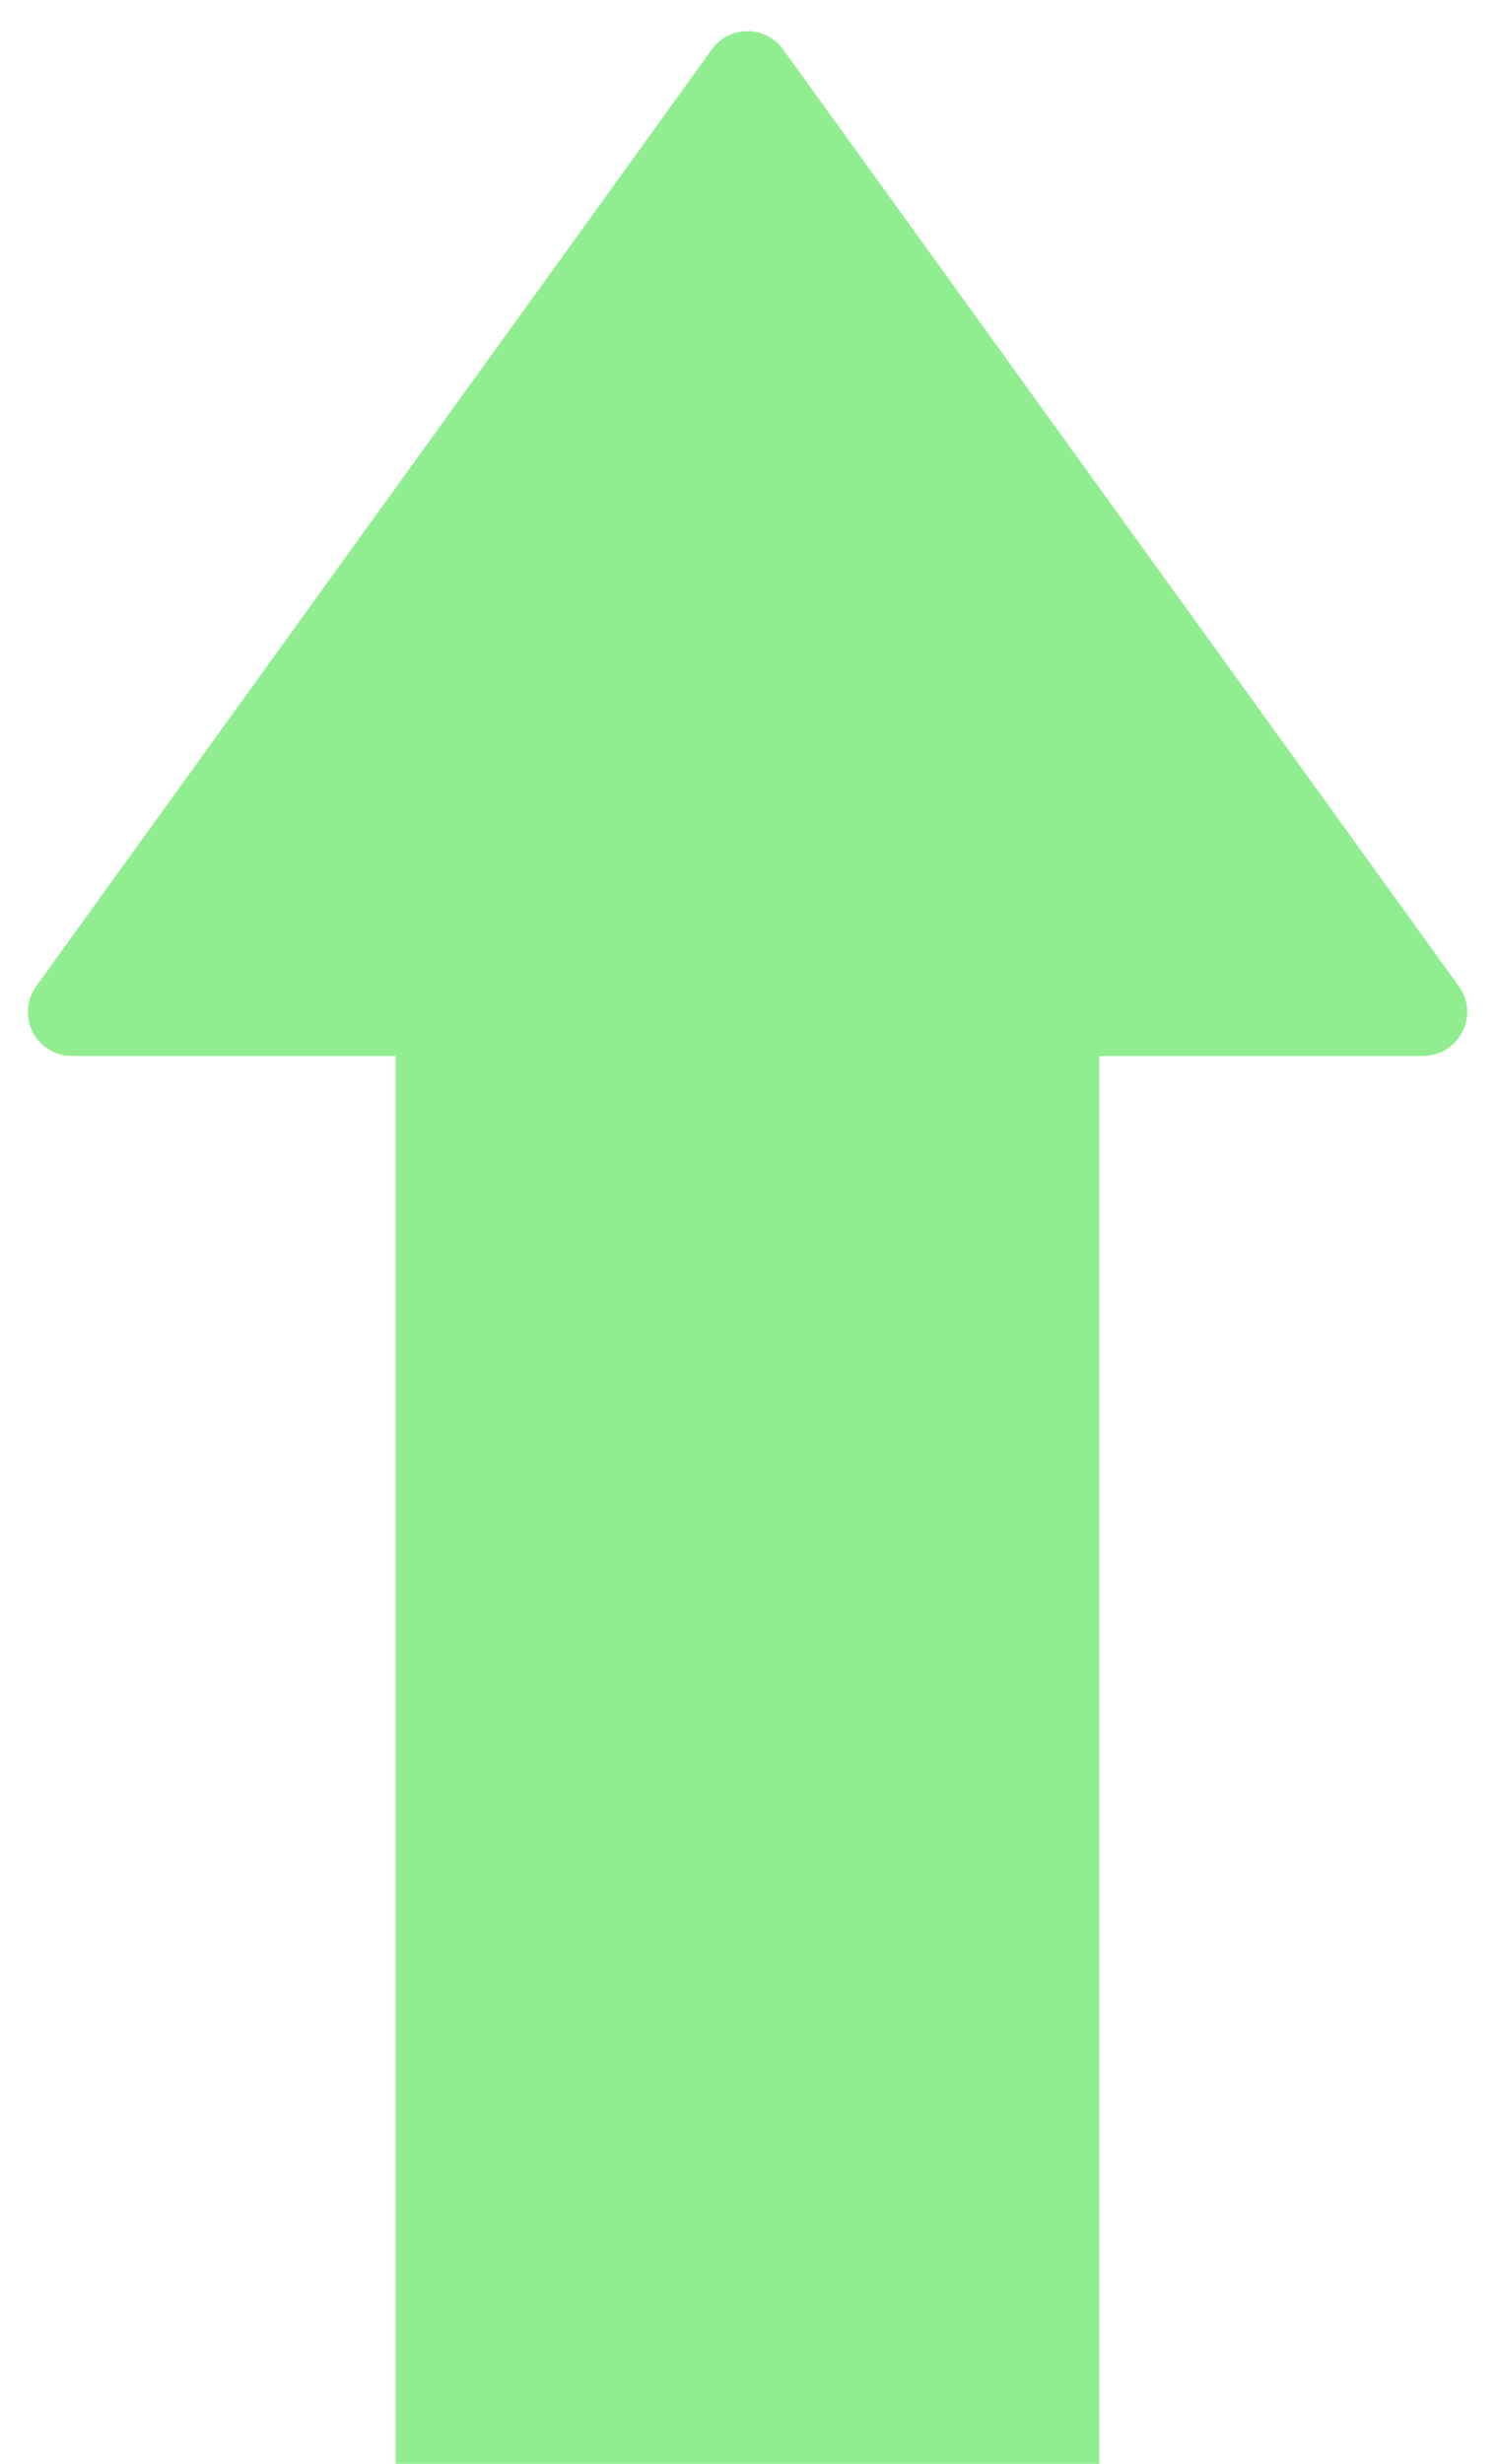
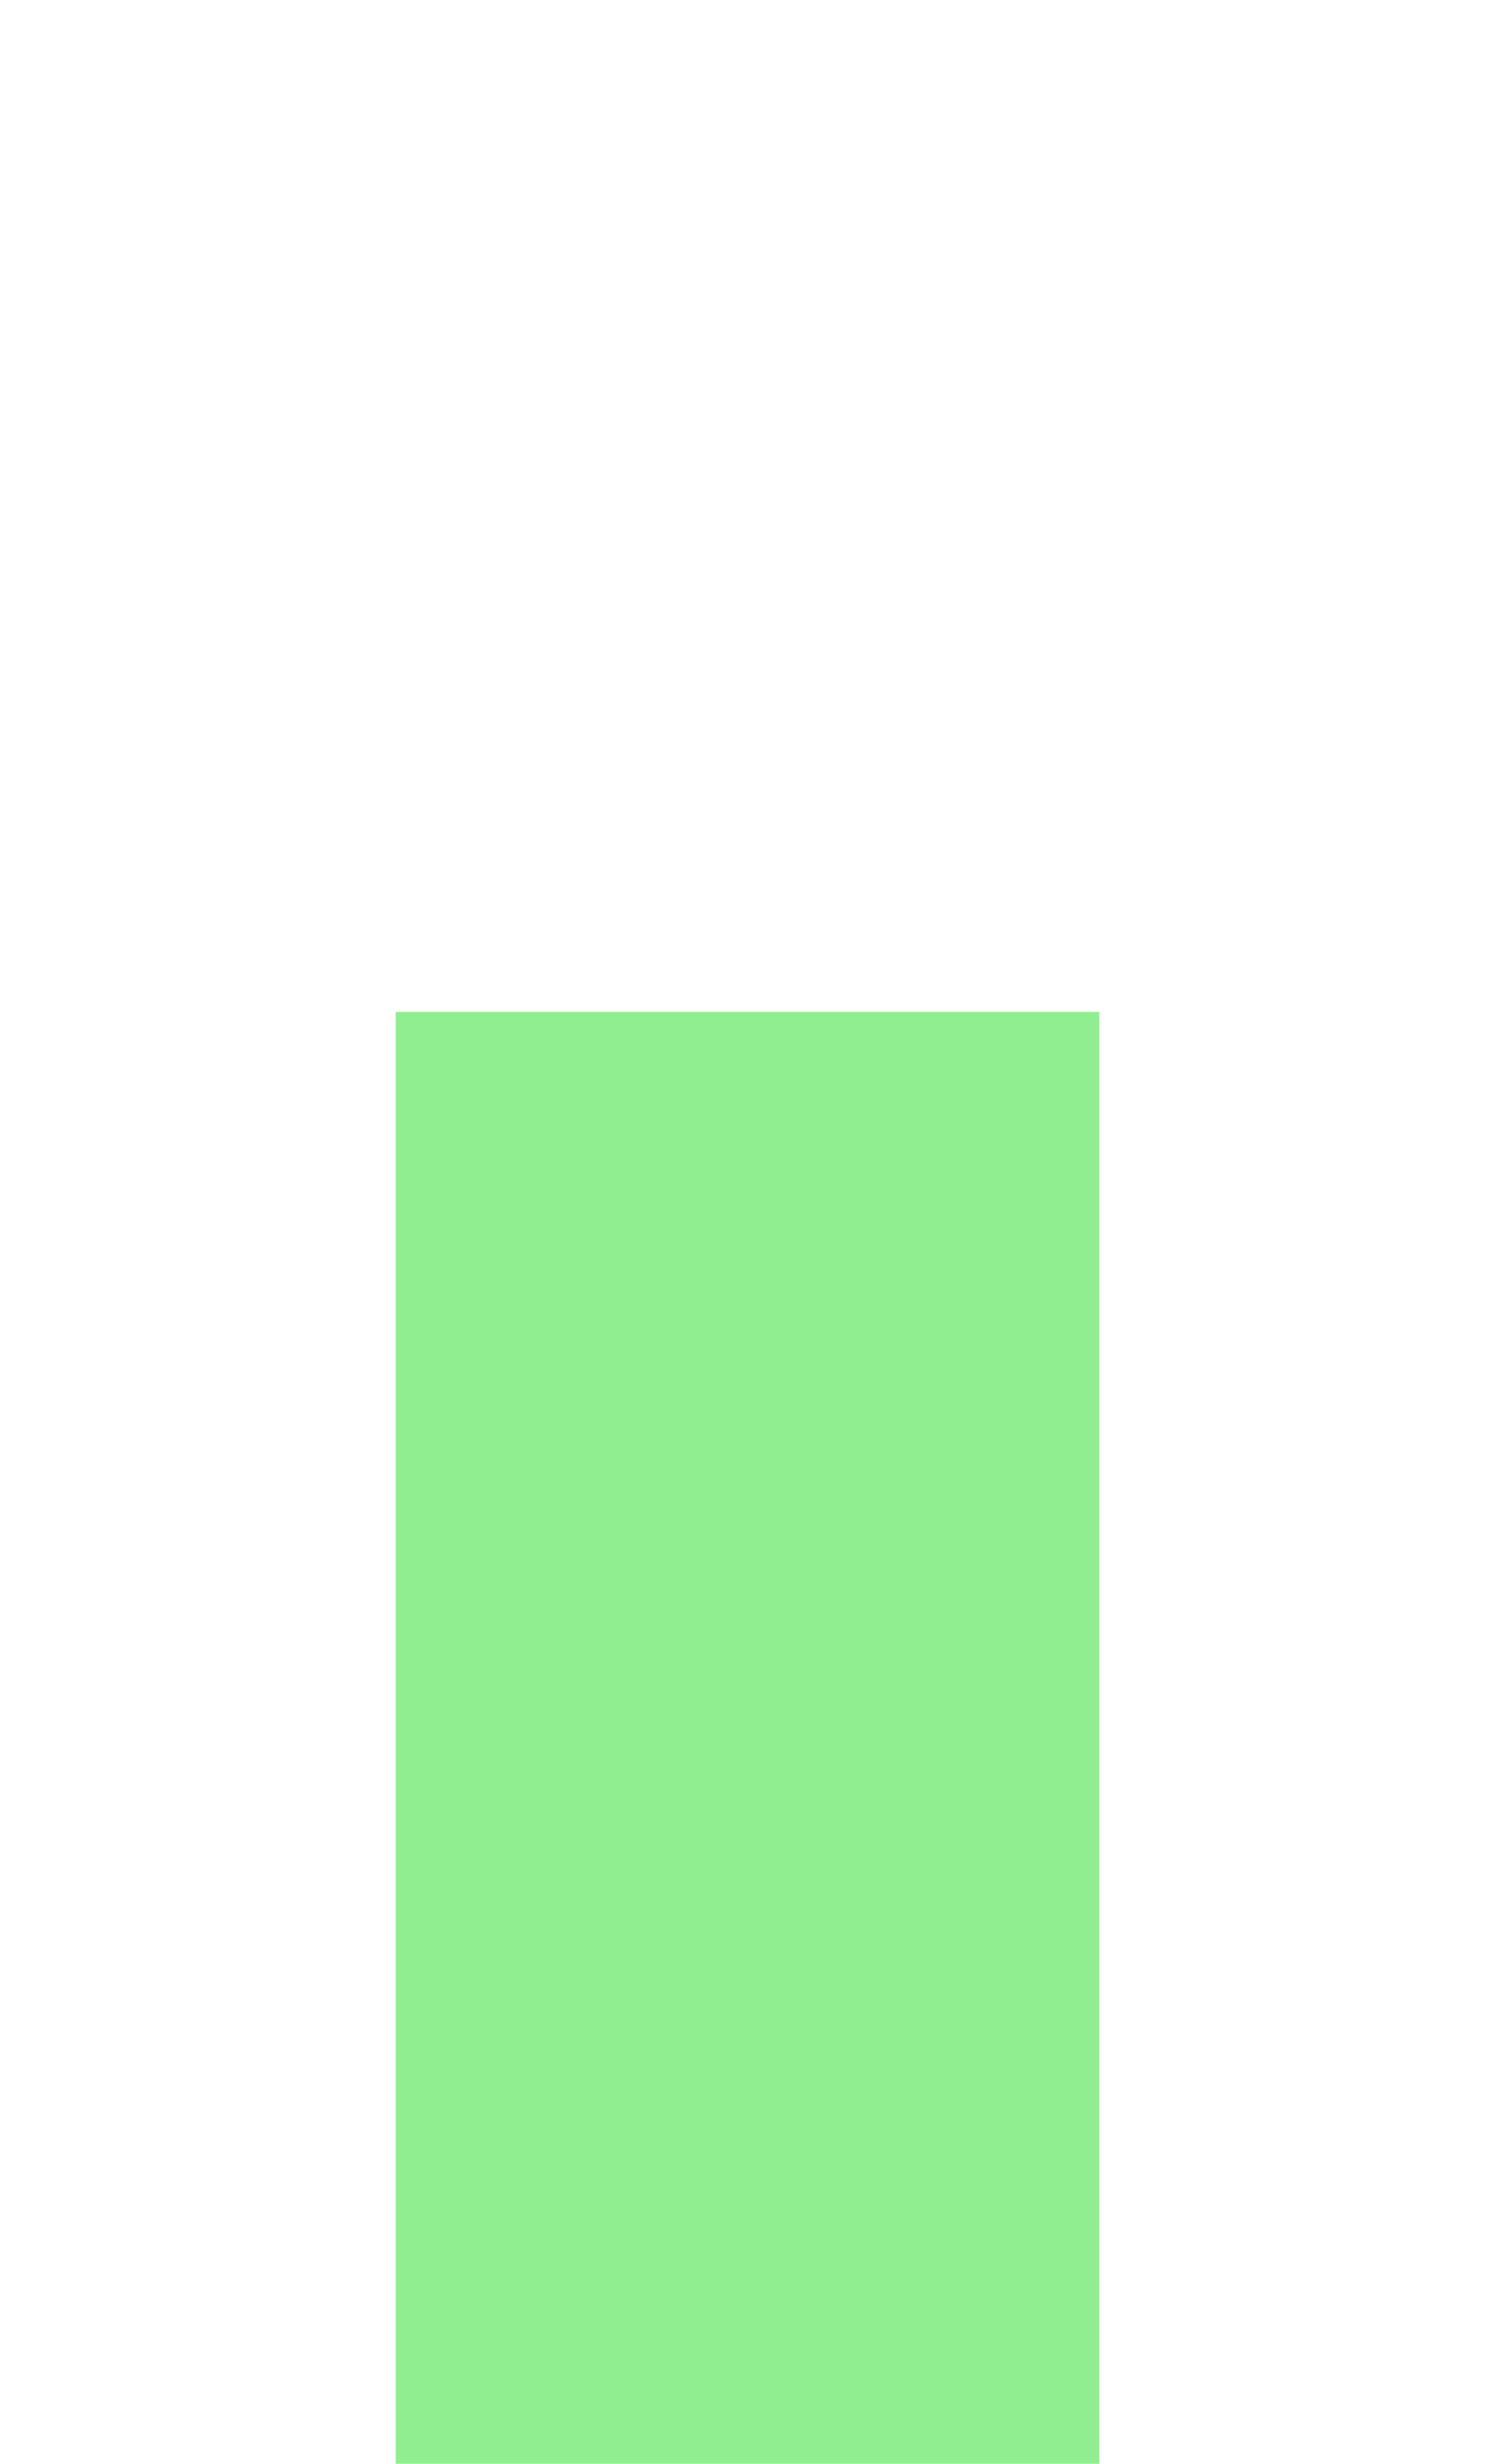
<svg xmlns="http://www.w3.org/2000/svg" width="34" height="56" viewBox="0 0 34 56" fill="none">
-   <path d="M16.189 1.124C16.588 0.57 17.412 0.57 17.811 1.124L33.177 22.415C33.654 23.076 33.181 24 32.366 24H1.635C0.819 24 0.346 23.076 0.824 22.415L16.189 1.124Z" fill="lightgreen" />
  <path d="M9 23H25V56H9V23Z" fill="lightgreen" />
</svg>